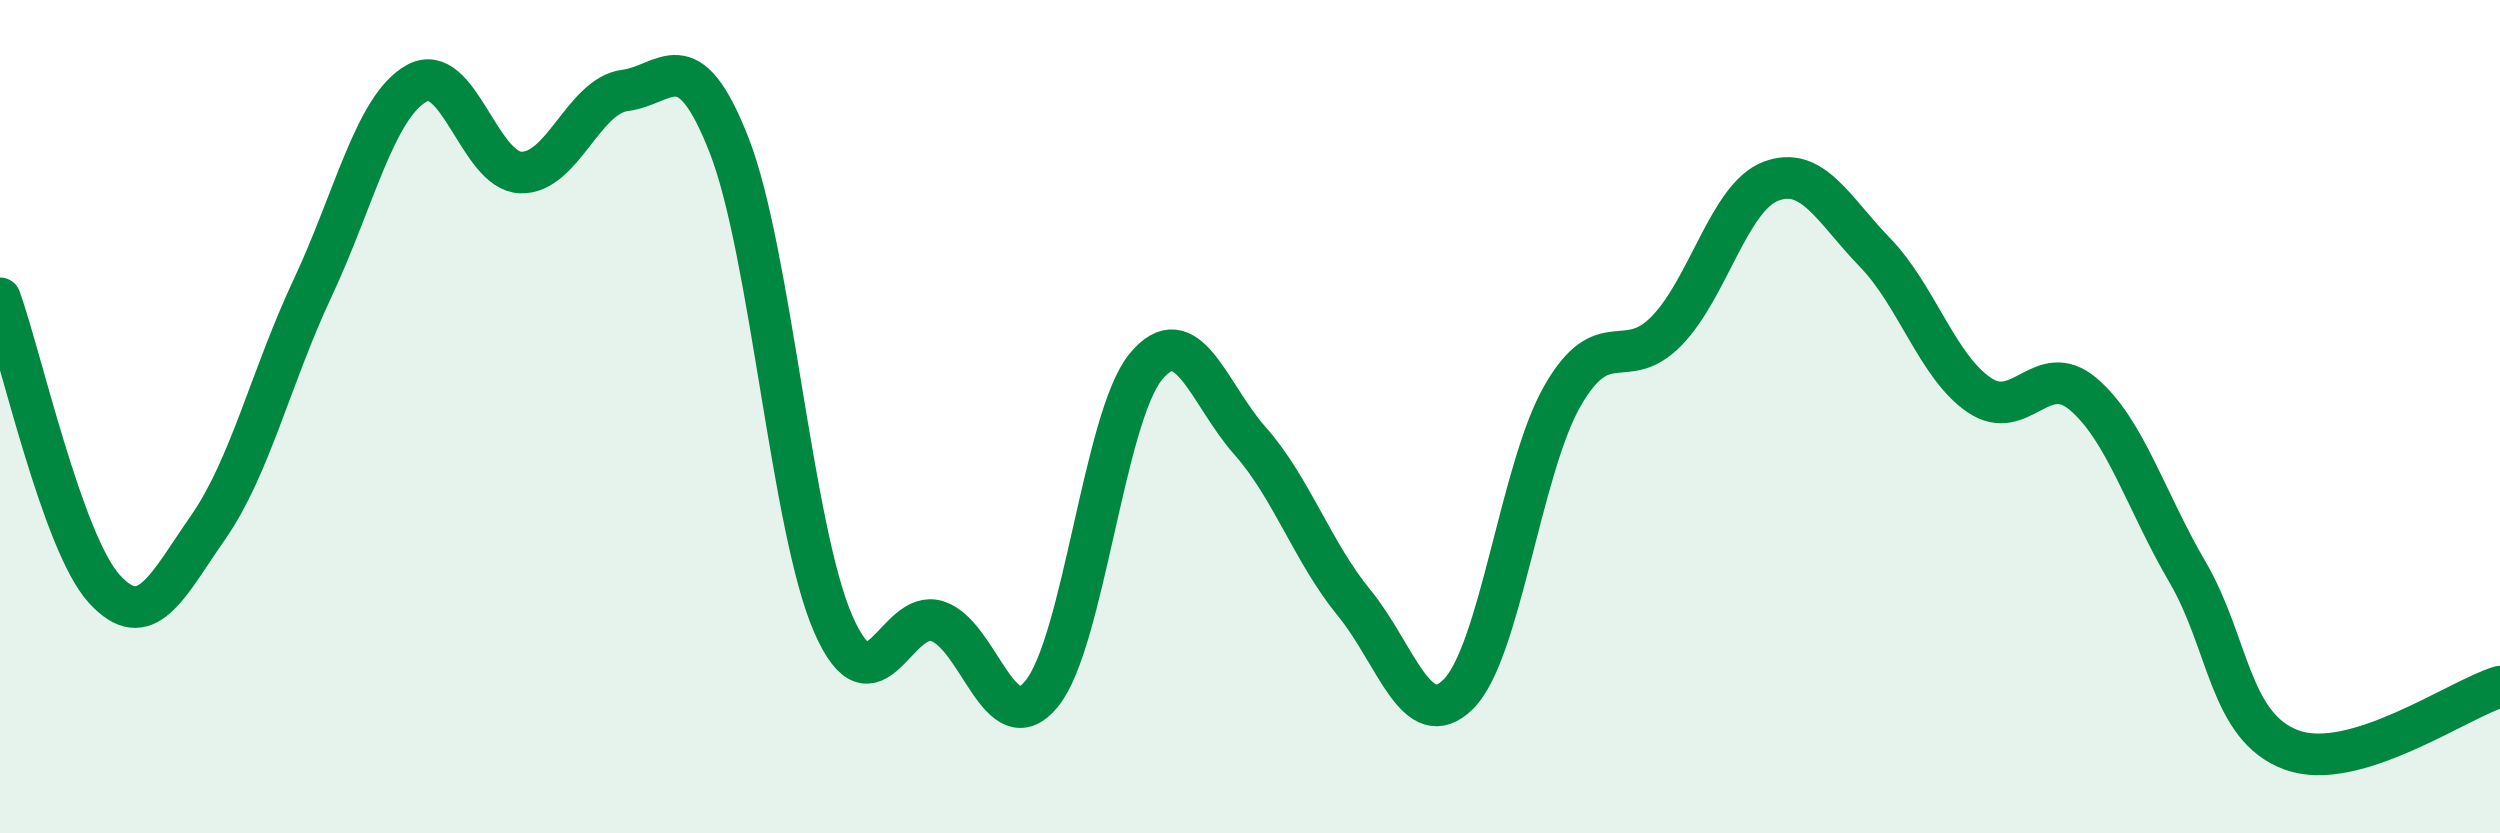
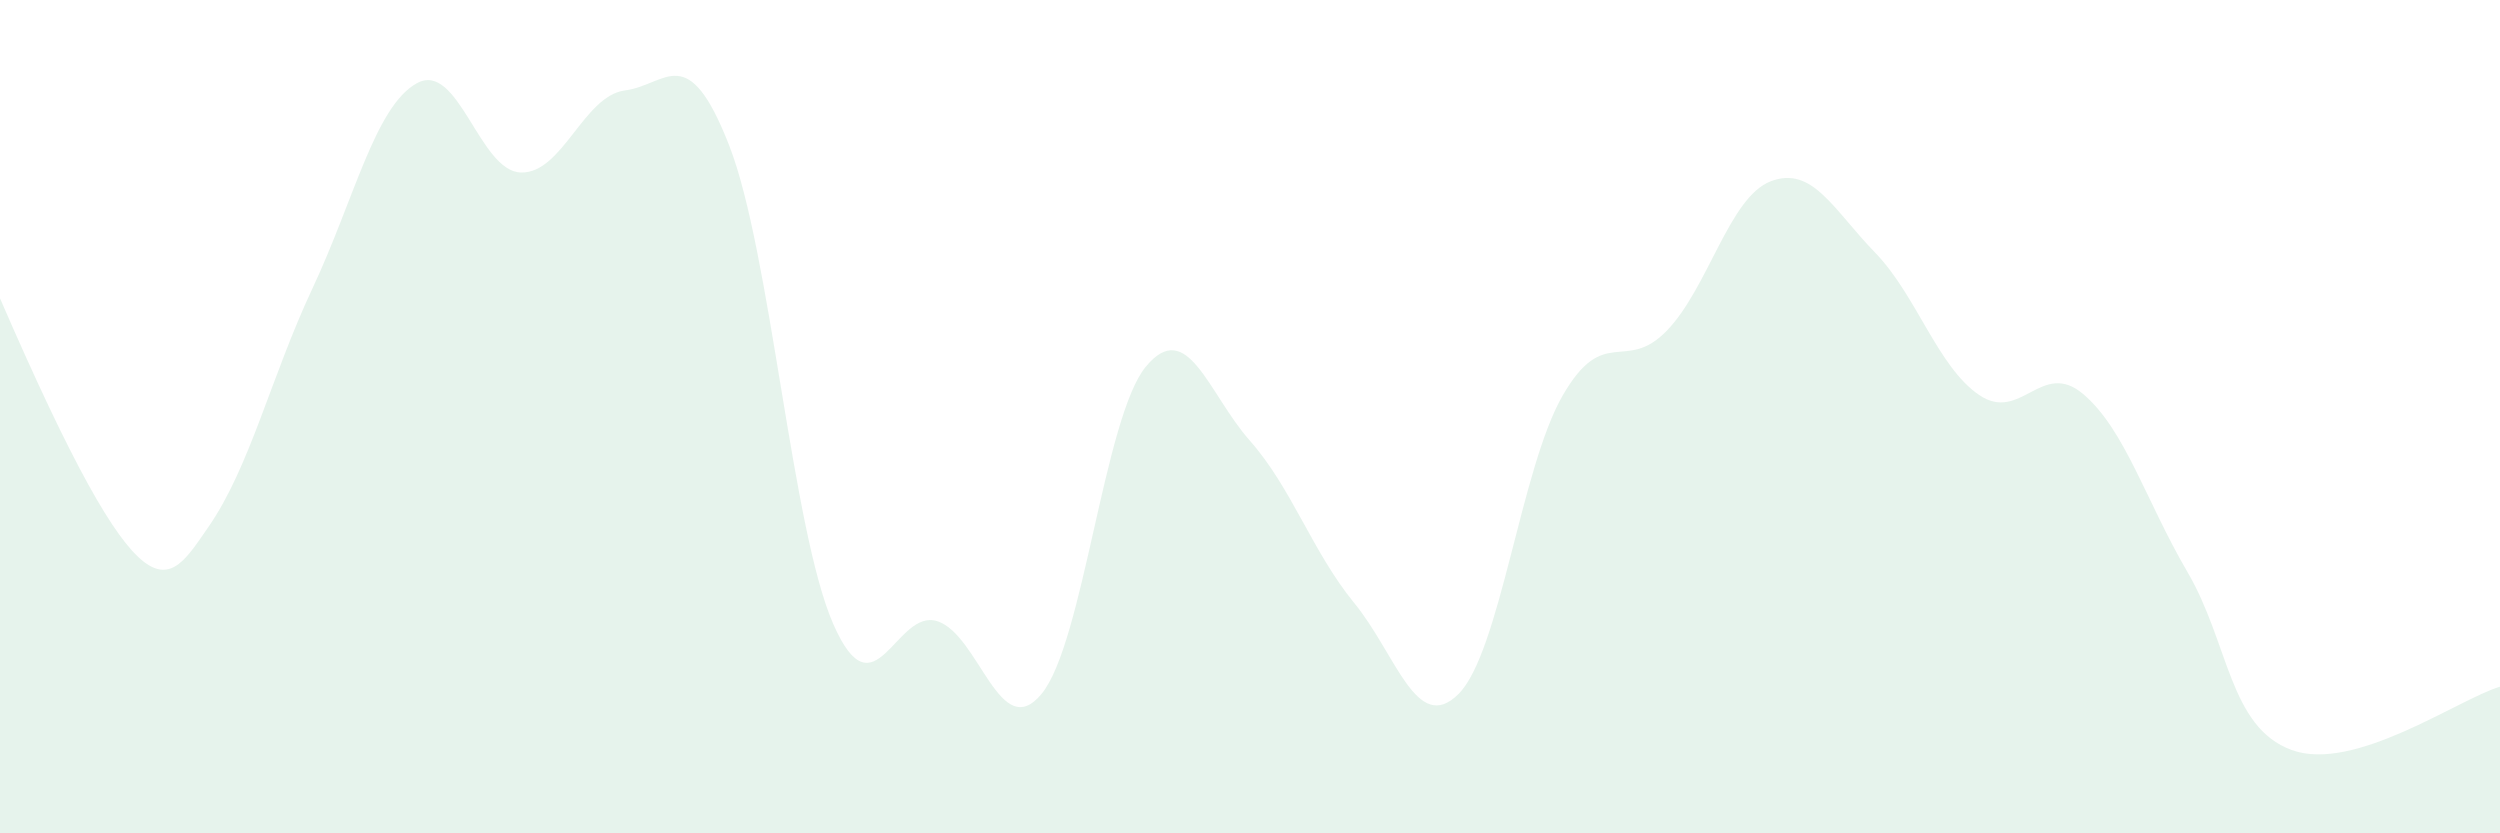
<svg xmlns="http://www.w3.org/2000/svg" width="60" height="20" viewBox="0 0 60 20">
-   <path d="M 0,7.16 C 0.5,8.55 1.5,13.03 2.5,14.13 C 3.5,15.23 4,14.09 5,12.65 C 6,11.21 6.5,9.05 7.5,6.92 C 8.5,4.79 9,2.56 10,2 C 11,1.44 11.5,4.11 12.5,4.14 C 13.5,4.17 14,2.3 15,2.17 C 16,2.04 16.5,0.93 17.5,3.49 C 18.5,6.05 19,12.7 20,14.98 C 21,17.26 21.5,14.58 22.5,14.91 C 23.5,15.24 24,17.87 25,16.65 C 26,15.43 26.5,10.01 27.5,8.8 C 28.5,7.59 29,9.45 30,10.58 C 31,11.71 31.5,13.25 32.5,14.47 C 33.5,15.69 34,17.65 35,16.66 C 36,15.67 36.5,11.24 37.5,9.5 C 38.5,7.76 39,8.97 40,7.94 C 41,6.91 41.5,4.73 42.5,4.35 C 43.5,3.97 44,5.03 45,6.06 C 46,7.09 46.5,8.8 47.5,9.48 C 48.5,10.16 49,8.61 50,9.46 C 51,10.31 51.5,12.02 52.5,13.73 C 53.5,15.44 53.5,17.45 55,18 C 56.5,18.55 59,16.78 60,16.48L60 20L0 20Z" fill="#008740" opacity="0.1" stroke-linecap="round" stroke-linejoin="round" />
-   <path d="M 0,7.16 C 0.5,8.55 1.5,13.03 2.5,14.13 C 3.5,15.23 4,14.09 5,12.65 C 6,11.21 6.5,9.05 7.5,6.92 C 8.5,4.79 9,2.56 10,2 C 11,1.44 11.5,4.11 12.5,4.14 C 13.5,4.17 14,2.3 15,2.17 C 16,2.04 16.5,0.93 17.5,3.49 C 18.5,6.05 19,12.7 20,14.98 C 21,17.26 21.5,14.58 22.5,14.91 C 23.5,15.24 24,17.87 25,16.65 C 26,15.43 26.5,10.01 27.5,8.8 C 28.5,7.59 29,9.45 30,10.58 C 31,11.71 31.5,13.25 32.5,14.47 C 33.5,15.69 34,17.65 35,16.66 C 36,15.67 36.5,11.24 37.5,9.5 C 38.5,7.76 39,8.97 40,7.94 C 41,6.91 41.5,4.73 42.5,4.35 C 43.5,3.97 44,5.03 45,6.06 C 46,7.09 46.5,8.8 47.5,9.48 C 48.5,10.16 49,8.61 50,9.46 C 51,10.31 51.5,12.02 52.5,13.73 C 53.5,15.44 53.5,17.45 55,18 C 56.5,18.55 59,16.78 60,16.48" stroke="#008740" stroke-width="1" fill="none" stroke-linecap="round" stroke-linejoin="round" />
+   <path d="M 0,7.16 C 3.5,15.23 4,14.09 5,12.65 C 6,11.21 6.5,9.05 7.5,6.92 C 8.5,4.79 9,2.56 10,2 C 11,1.44 11.5,4.11 12.5,4.14 C 13.5,4.17 14,2.3 15,2.17 C 16,2.04 16.5,0.93 17.5,3.49 C 18.5,6.05 19,12.7 20,14.98 C 21,17.26 21.5,14.58 22.5,14.91 C 23.5,15.24 24,17.87 25,16.65 C 26,15.43 26.5,10.01 27.5,8.8 C 28.5,7.59 29,9.45 30,10.58 C 31,11.71 31.5,13.25 32.5,14.47 C 33.5,15.69 34,17.65 35,16.66 C 36,15.67 36.5,11.24 37.5,9.5 C 38.5,7.76 39,8.97 40,7.94 C 41,6.91 41.5,4.73 42.5,4.35 C 43.5,3.97 44,5.03 45,6.06 C 46,7.09 46.5,8.8 47.5,9.48 C 48.5,10.16 49,8.61 50,9.46 C 51,10.31 51.5,12.02 52.5,13.73 C 53.5,15.44 53.5,17.45 55,18 C 56.5,18.55 59,16.78 60,16.48L60 20L0 20Z" fill="#008740" opacity="0.1" stroke-linecap="round" stroke-linejoin="round" />
</svg>